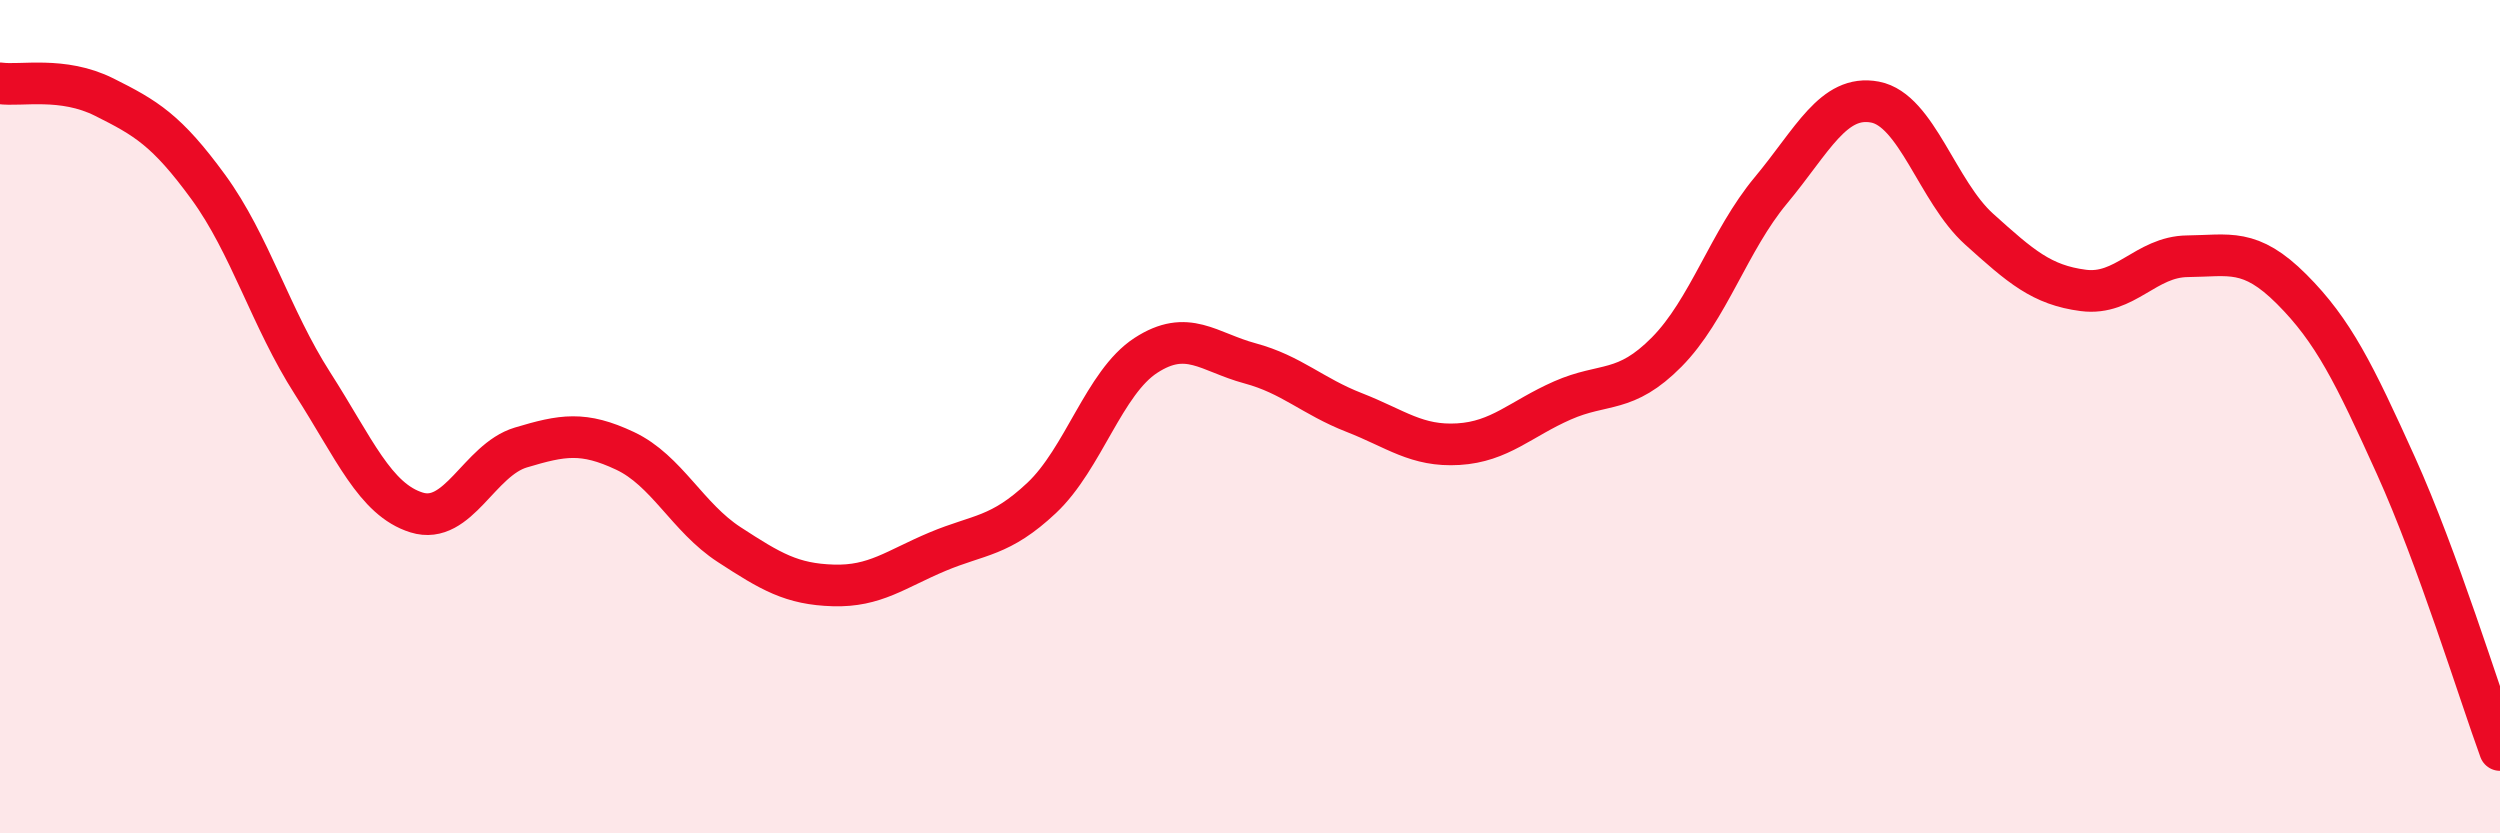
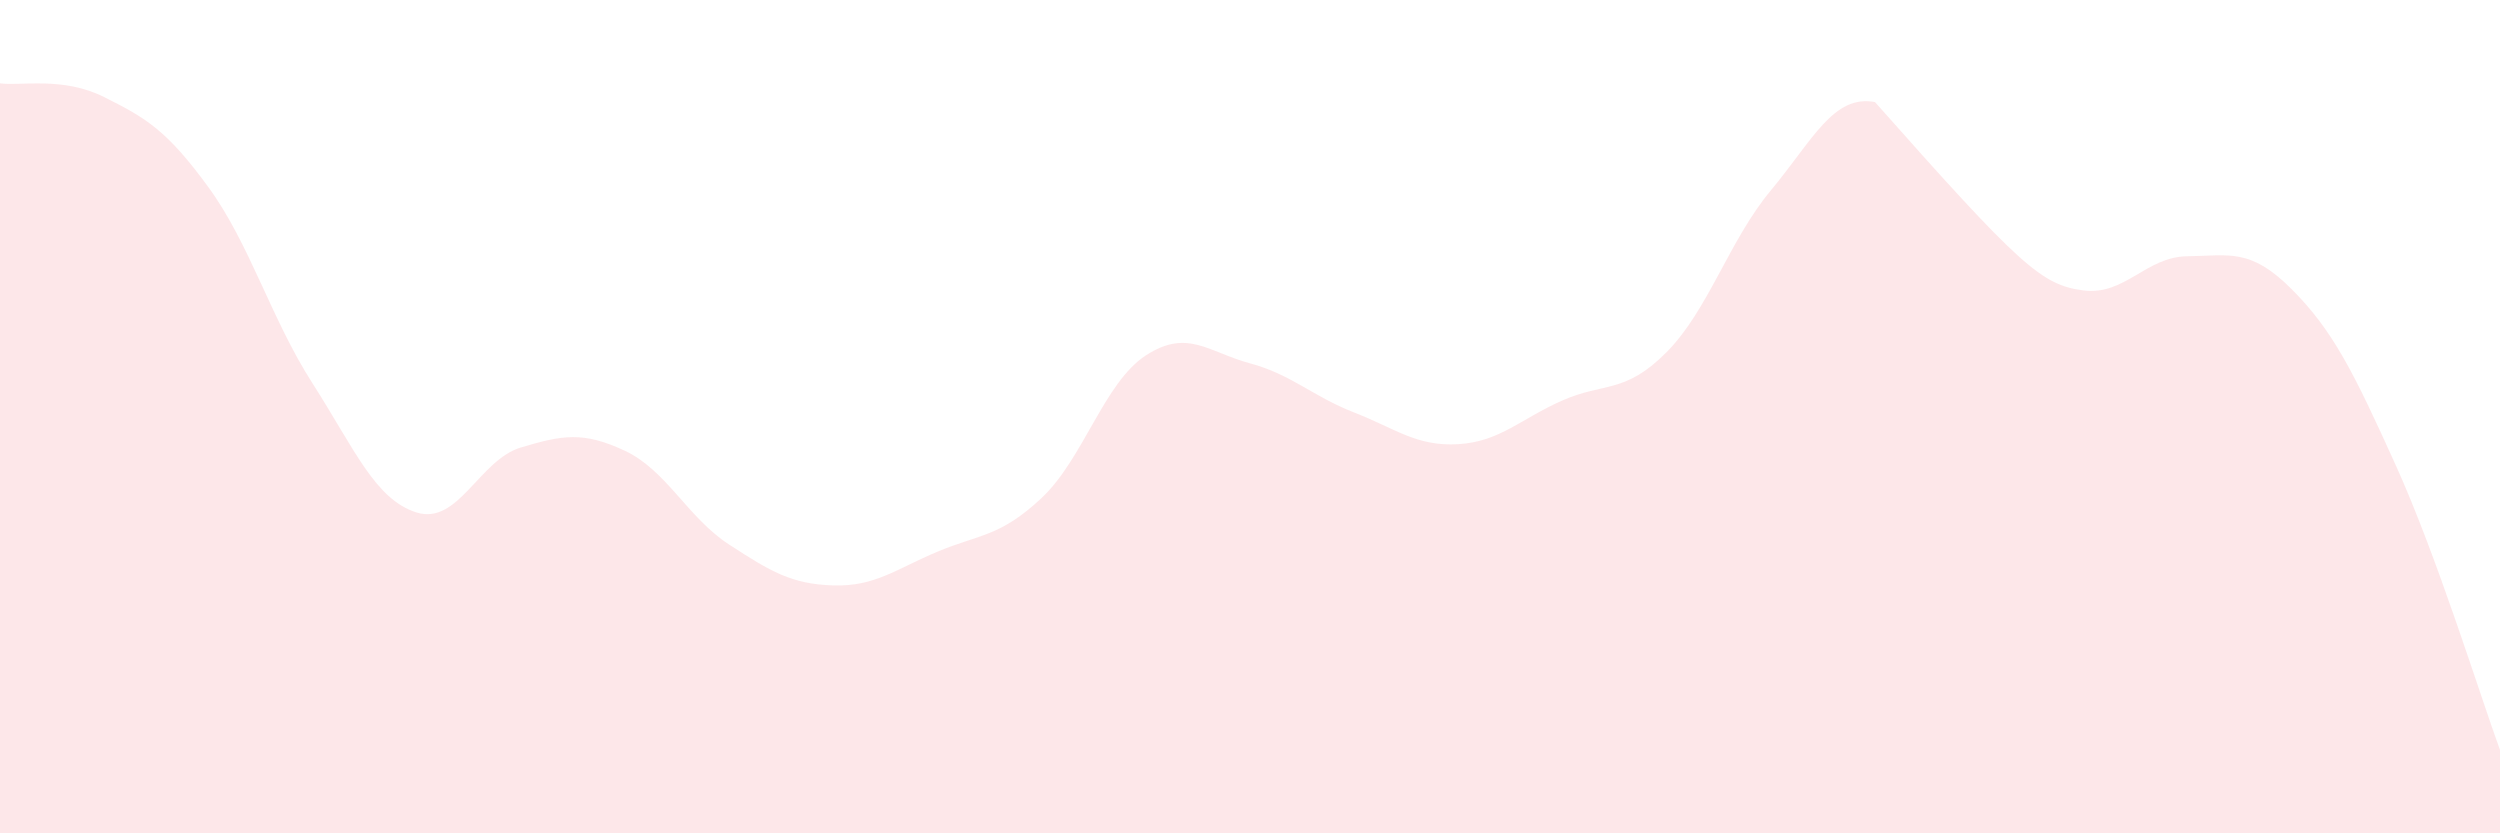
<svg xmlns="http://www.w3.org/2000/svg" width="60" height="20" viewBox="0 0 60 20">
-   <path d="M 0,2 C 0.5,2.07 1.5,1.83 2.5,2.33 C 3.5,2.83 4,3.12 5,4.49 C 6,5.86 6.5,7.64 7.5,9.2 C 8.5,10.76 9,11.99 10,12.3 C 11,12.61 11.5,11.04 12.5,10.74 C 13.5,10.44 14,10.35 15,10.82 C 16,11.29 16.5,12.42 17.5,13.07 C 18.5,13.72 19,14.02 20,14.05 C 21,14.08 21.5,13.66 22.5,13.24 C 23.5,12.82 24,12.89 25,11.95 C 26,11.01 26.5,9.18 27.5,8.53 C 28.5,7.88 29,8.45 30,8.72 C 31,8.99 31.5,9.51 32.5,9.9 C 33.5,10.29 34,10.72 35,10.66 C 36,10.6 36.5,10.05 37.5,9.61 C 38.5,9.17 39,9.46 40,8.45 C 41,7.44 41.5,5.77 42.5,4.57 C 43.5,3.37 44,2.26 45,2.45 C 46,2.64 46.5,4.6 47.5,5.5 C 48.5,6.4 49,6.84 50,6.97 C 51,7.1 51.5,6.16 52.5,6.15 C 53.5,6.14 54,5.94 55,6.94 C 56,7.94 56.5,8.96 57.5,11.17 C 58.5,13.38 59.5,16.63 60,18L60 20L0 20Z" fill="#EB0A25" opacity="0.1" stroke-linecap="round" stroke-linejoin="round" />
-   <path d="M 0,2 C 0.5,2.07 1.5,1.83 2.5,2.33 C 3.5,2.83 4,3.12 5,4.49 C 6,5.86 6.5,7.64 7.5,9.2 C 8.5,10.76 9,11.99 10,12.3 C 11,12.61 11.5,11.04 12.5,10.74 C 13.5,10.44 14,10.35 15,10.82 C 16,11.29 16.5,12.42 17.5,13.07 C 18.5,13.72 19,14.02 20,14.05 C 21,14.08 21.5,13.66 22.5,13.24 C 23.5,12.82 24,12.89 25,11.95 C 26,11.01 26.5,9.18 27.5,8.53 C 28.5,7.88 29,8.45 30,8.72 C 31,8.99 31.5,9.51 32.5,9.9 C 33.5,10.29 34,10.72 35,10.66 C 36,10.6 36.5,10.05 37.5,9.61 C 38.5,9.17 39,9.46 40,8.45 C 41,7.44 41.5,5.77 42.5,4.57 C 43.5,3.37 44,2.26 45,2.45 C 46,2.64 46.5,4.6 47.5,5.5 C 48.5,6.4 49,6.84 50,6.97 C 51,7.1 51.5,6.16 52.5,6.15 C 53.5,6.14 54,5.94 55,6.94 C 56,7.94 56.5,8.96 57.5,11.17 C 58.5,13.38 59.5,16.63 60,18" stroke="#EB0A25" stroke-width="1" fill="none" stroke-linecap="round" stroke-linejoin="round" />
+   <path d="M 0,2 C 0.5,2.07 1.5,1.83 2.5,2.33 C 3.5,2.83 4,3.12 5,4.49 C 6,5.86 6.5,7.64 7.5,9.2 C 8.5,10.76 9,11.99 10,12.3 C 11,12.61 11.5,11.04 12.5,10.74 C 13.5,10.44 14,10.35 15,10.82 C 16,11.29 16.5,12.42 17.5,13.07 C 18.5,13.72 19,14.02 20,14.05 C 21,14.08 21.5,13.66 22.5,13.24 C 23.5,12.82 24,12.89 25,11.95 C 26,11.01 26.5,9.18 27.5,8.53 C 28.5,7.88 29,8.45 30,8.72 C 31,8.99 31.5,9.51 32.5,9.9 C 33.5,10.29 34,10.72 35,10.66 C 36,10.6 36.5,10.05 37.5,9.61 C 38.5,9.17 39,9.46 40,8.45 C 41,7.44 41.5,5.77 42.5,4.57 C 43.5,3.37 44,2.26 45,2.45 C 48.5,6.4 49,6.84 50,6.97 C 51,7.1 51.5,6.16 52.5,6.15 C 53.5,6.14 54,5.94 55,6.94 C 56,7.94 56.5,8.96 57.5,11.17 C 58.5,13.38 59.5,16.63 60,18L60 20L0 20Z" fill="#EB0A25" opacity="0.1" stroke-linecap="round" stroke-linejoin="round" />
</svg>